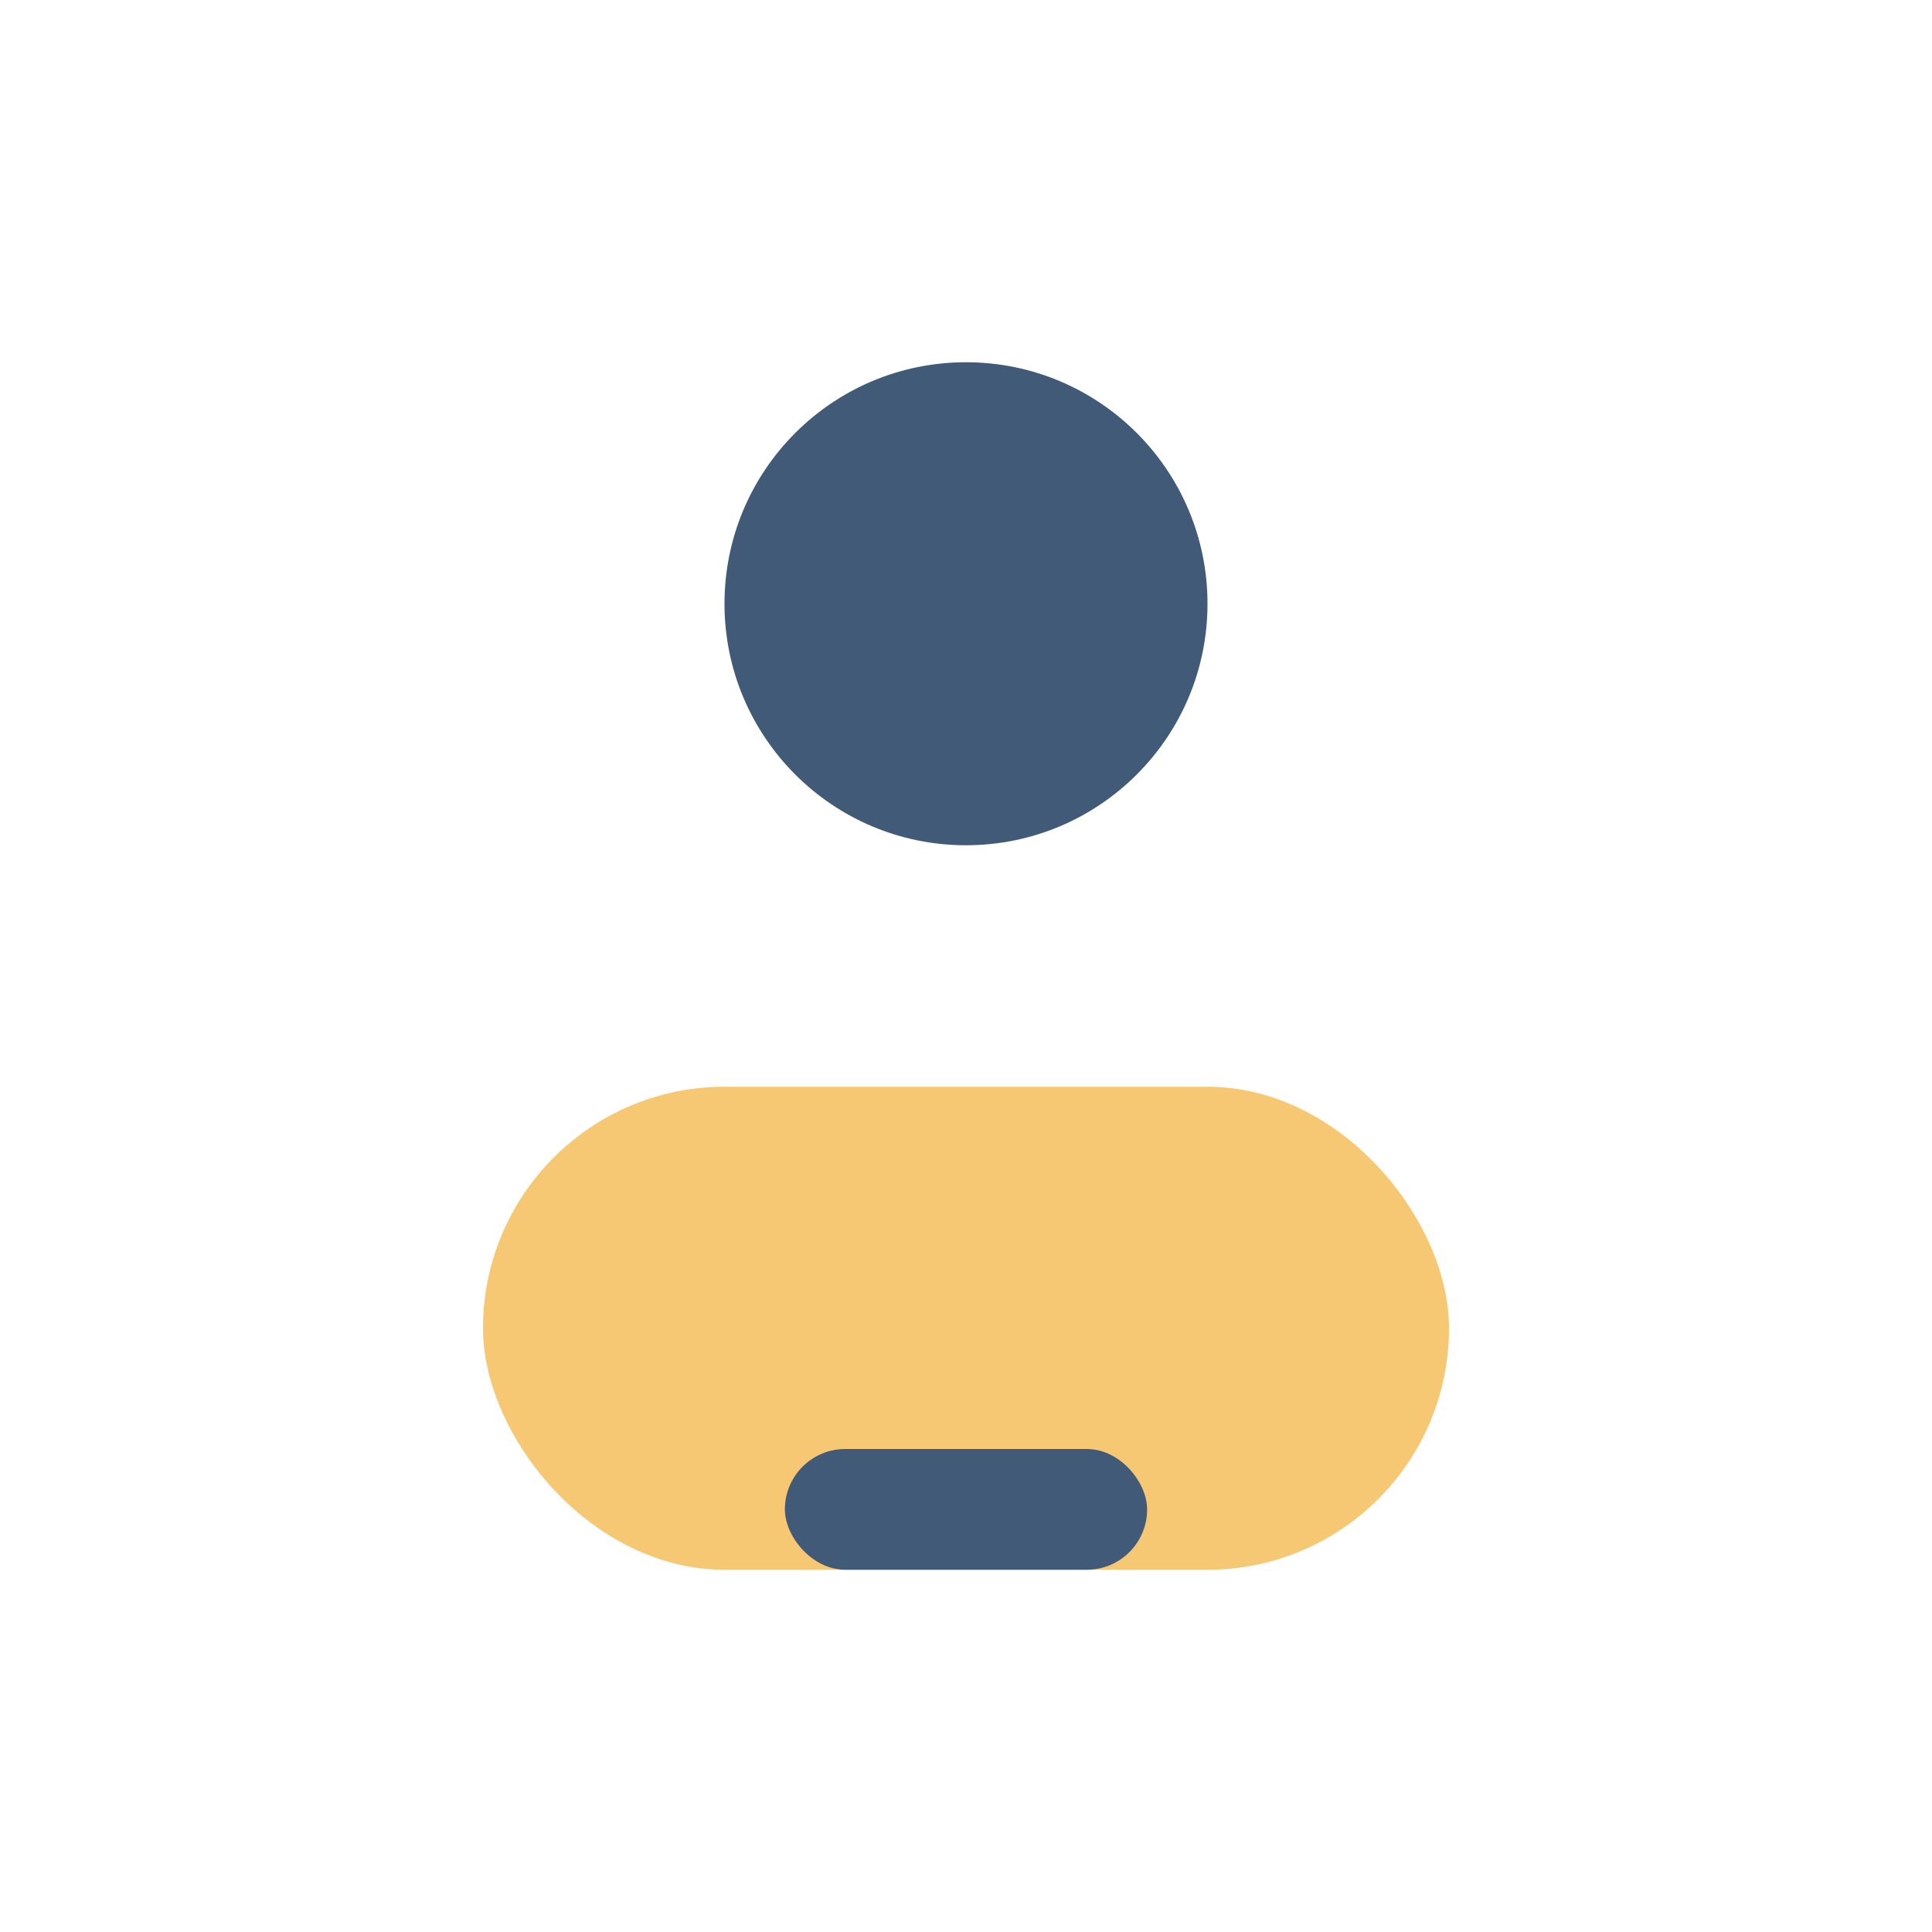
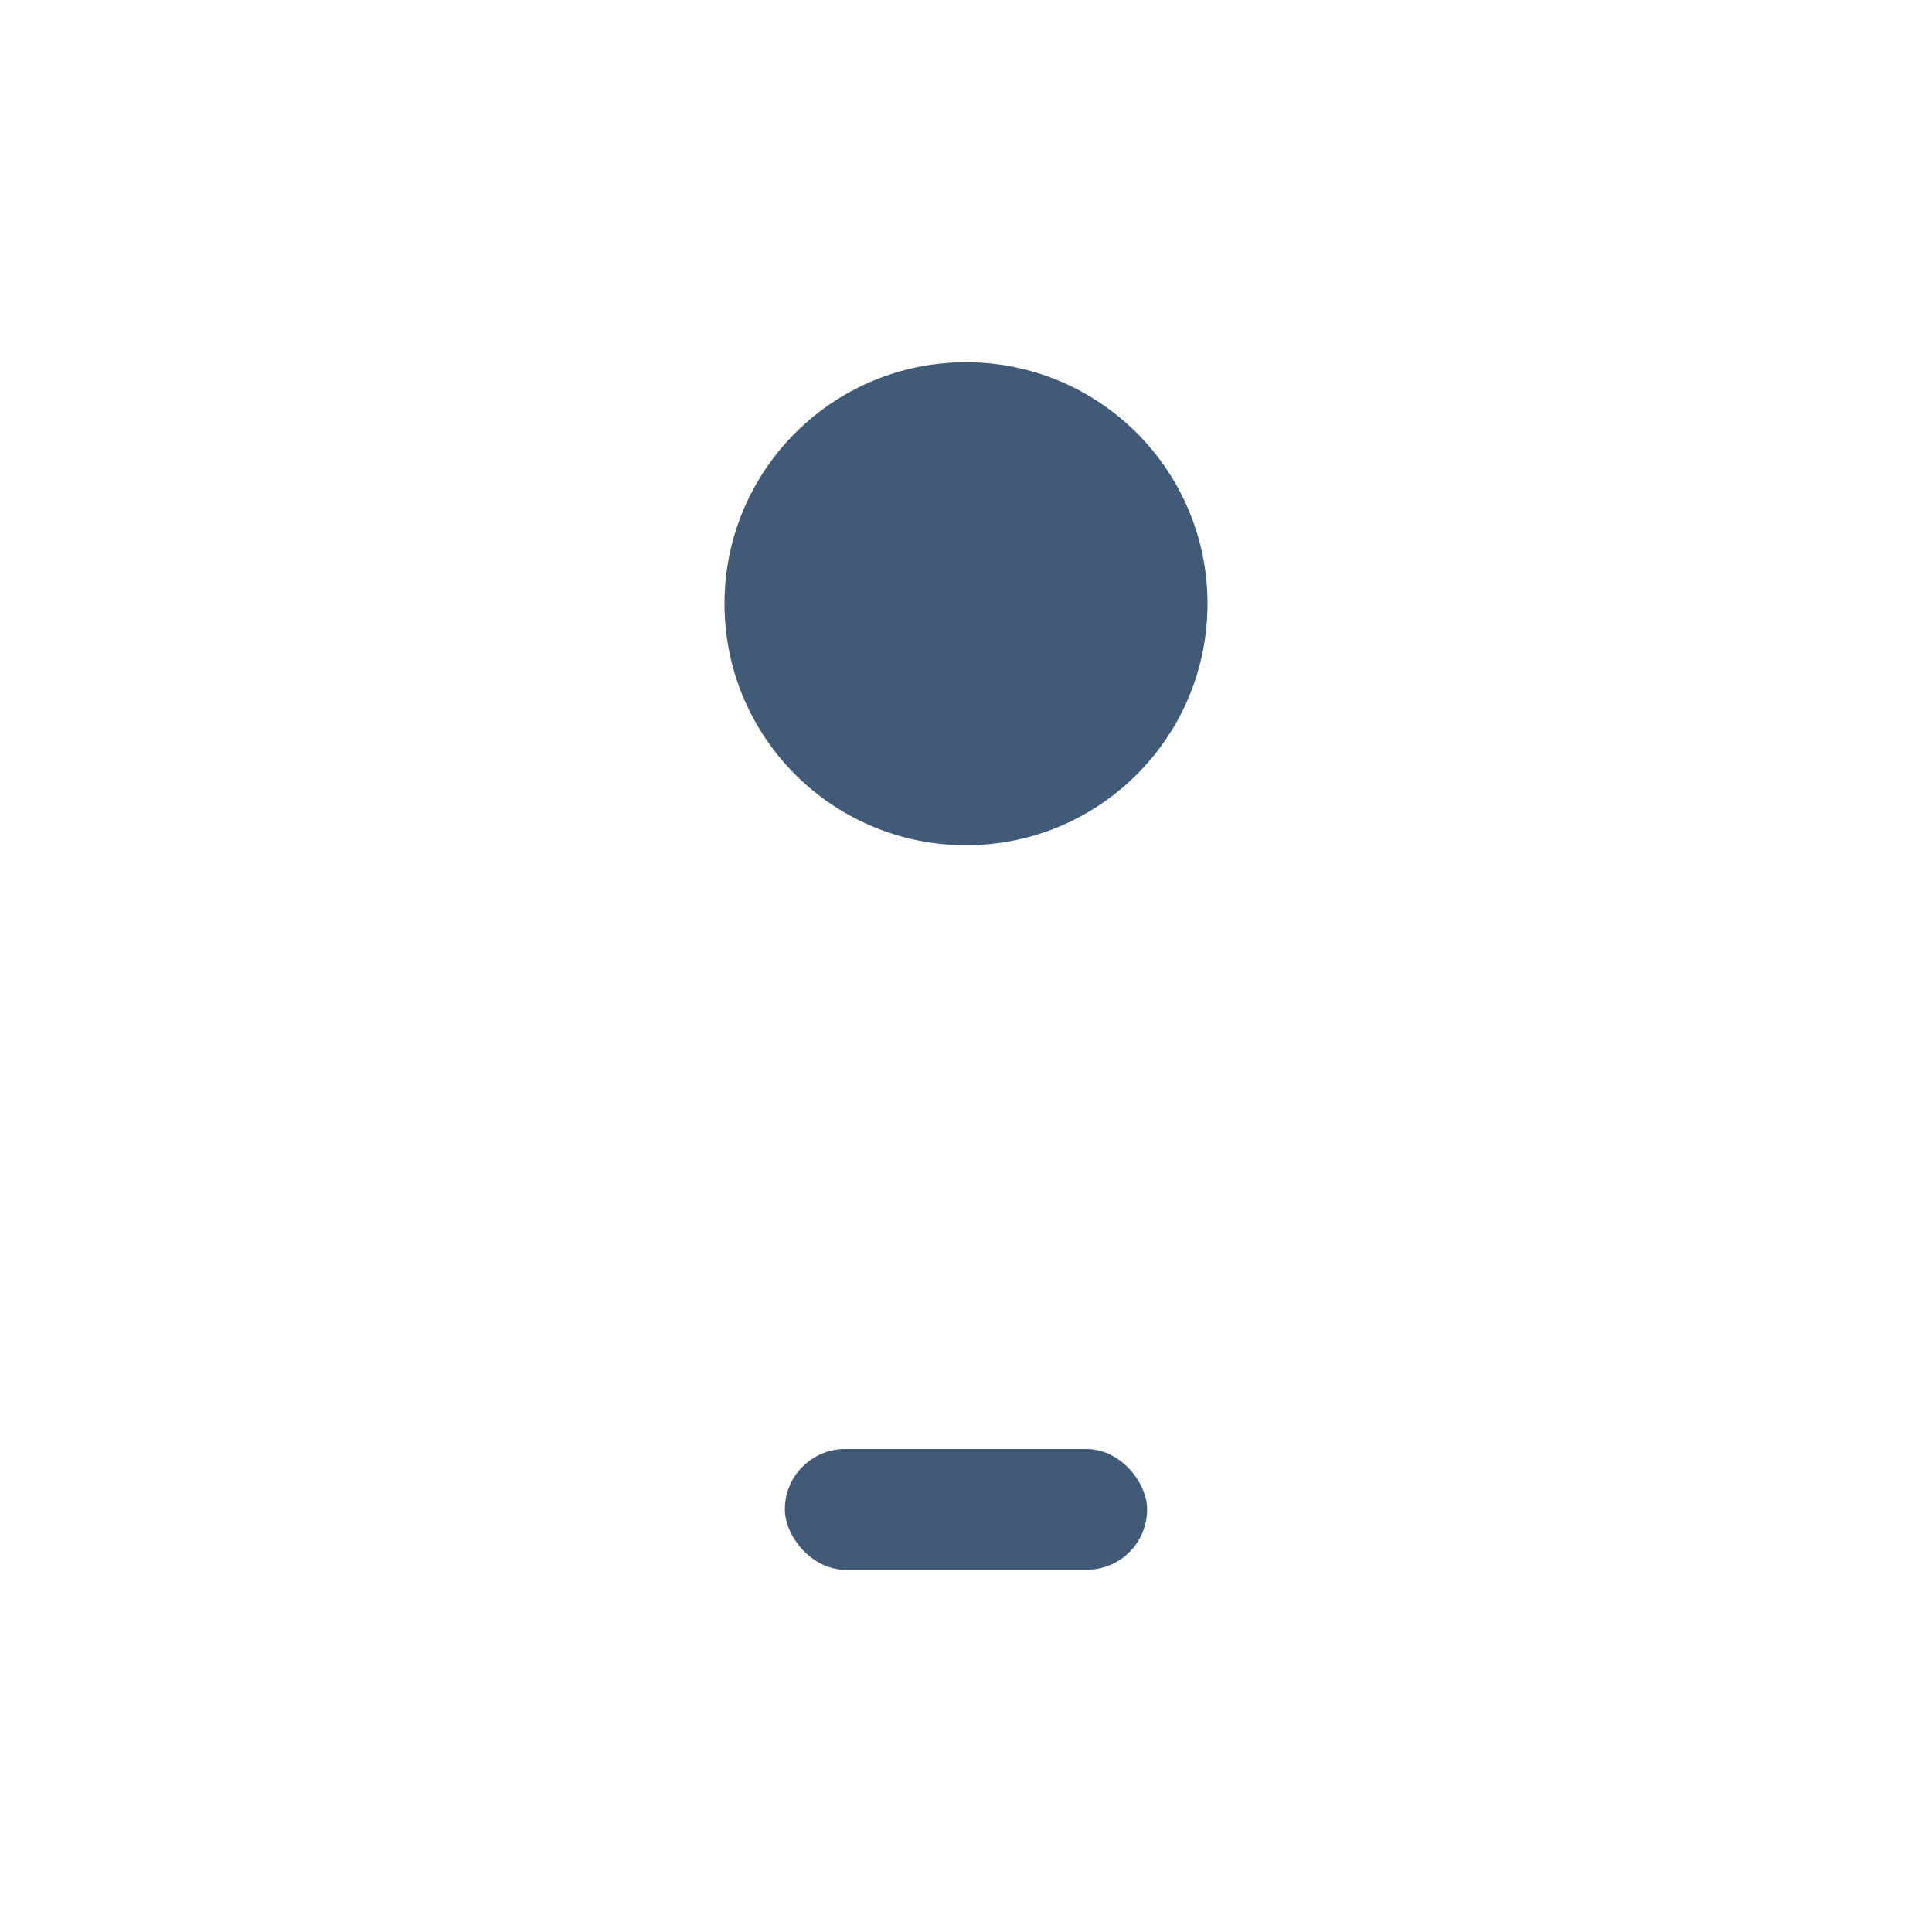
<svg xmlns="http://www.w3.org/2000/svg" width="32" height="32" viewBox="0 0 32 32">
  <circle cx="16" cy="10" r="4" fill="#415A77" />
-   <rect x="8" y="18" width="16" height="8" rx="4" fill="#F7C873" />
  <rect x="13" y="24" width="6" height="2" rx="1" fill="#415A77" />
</svg>